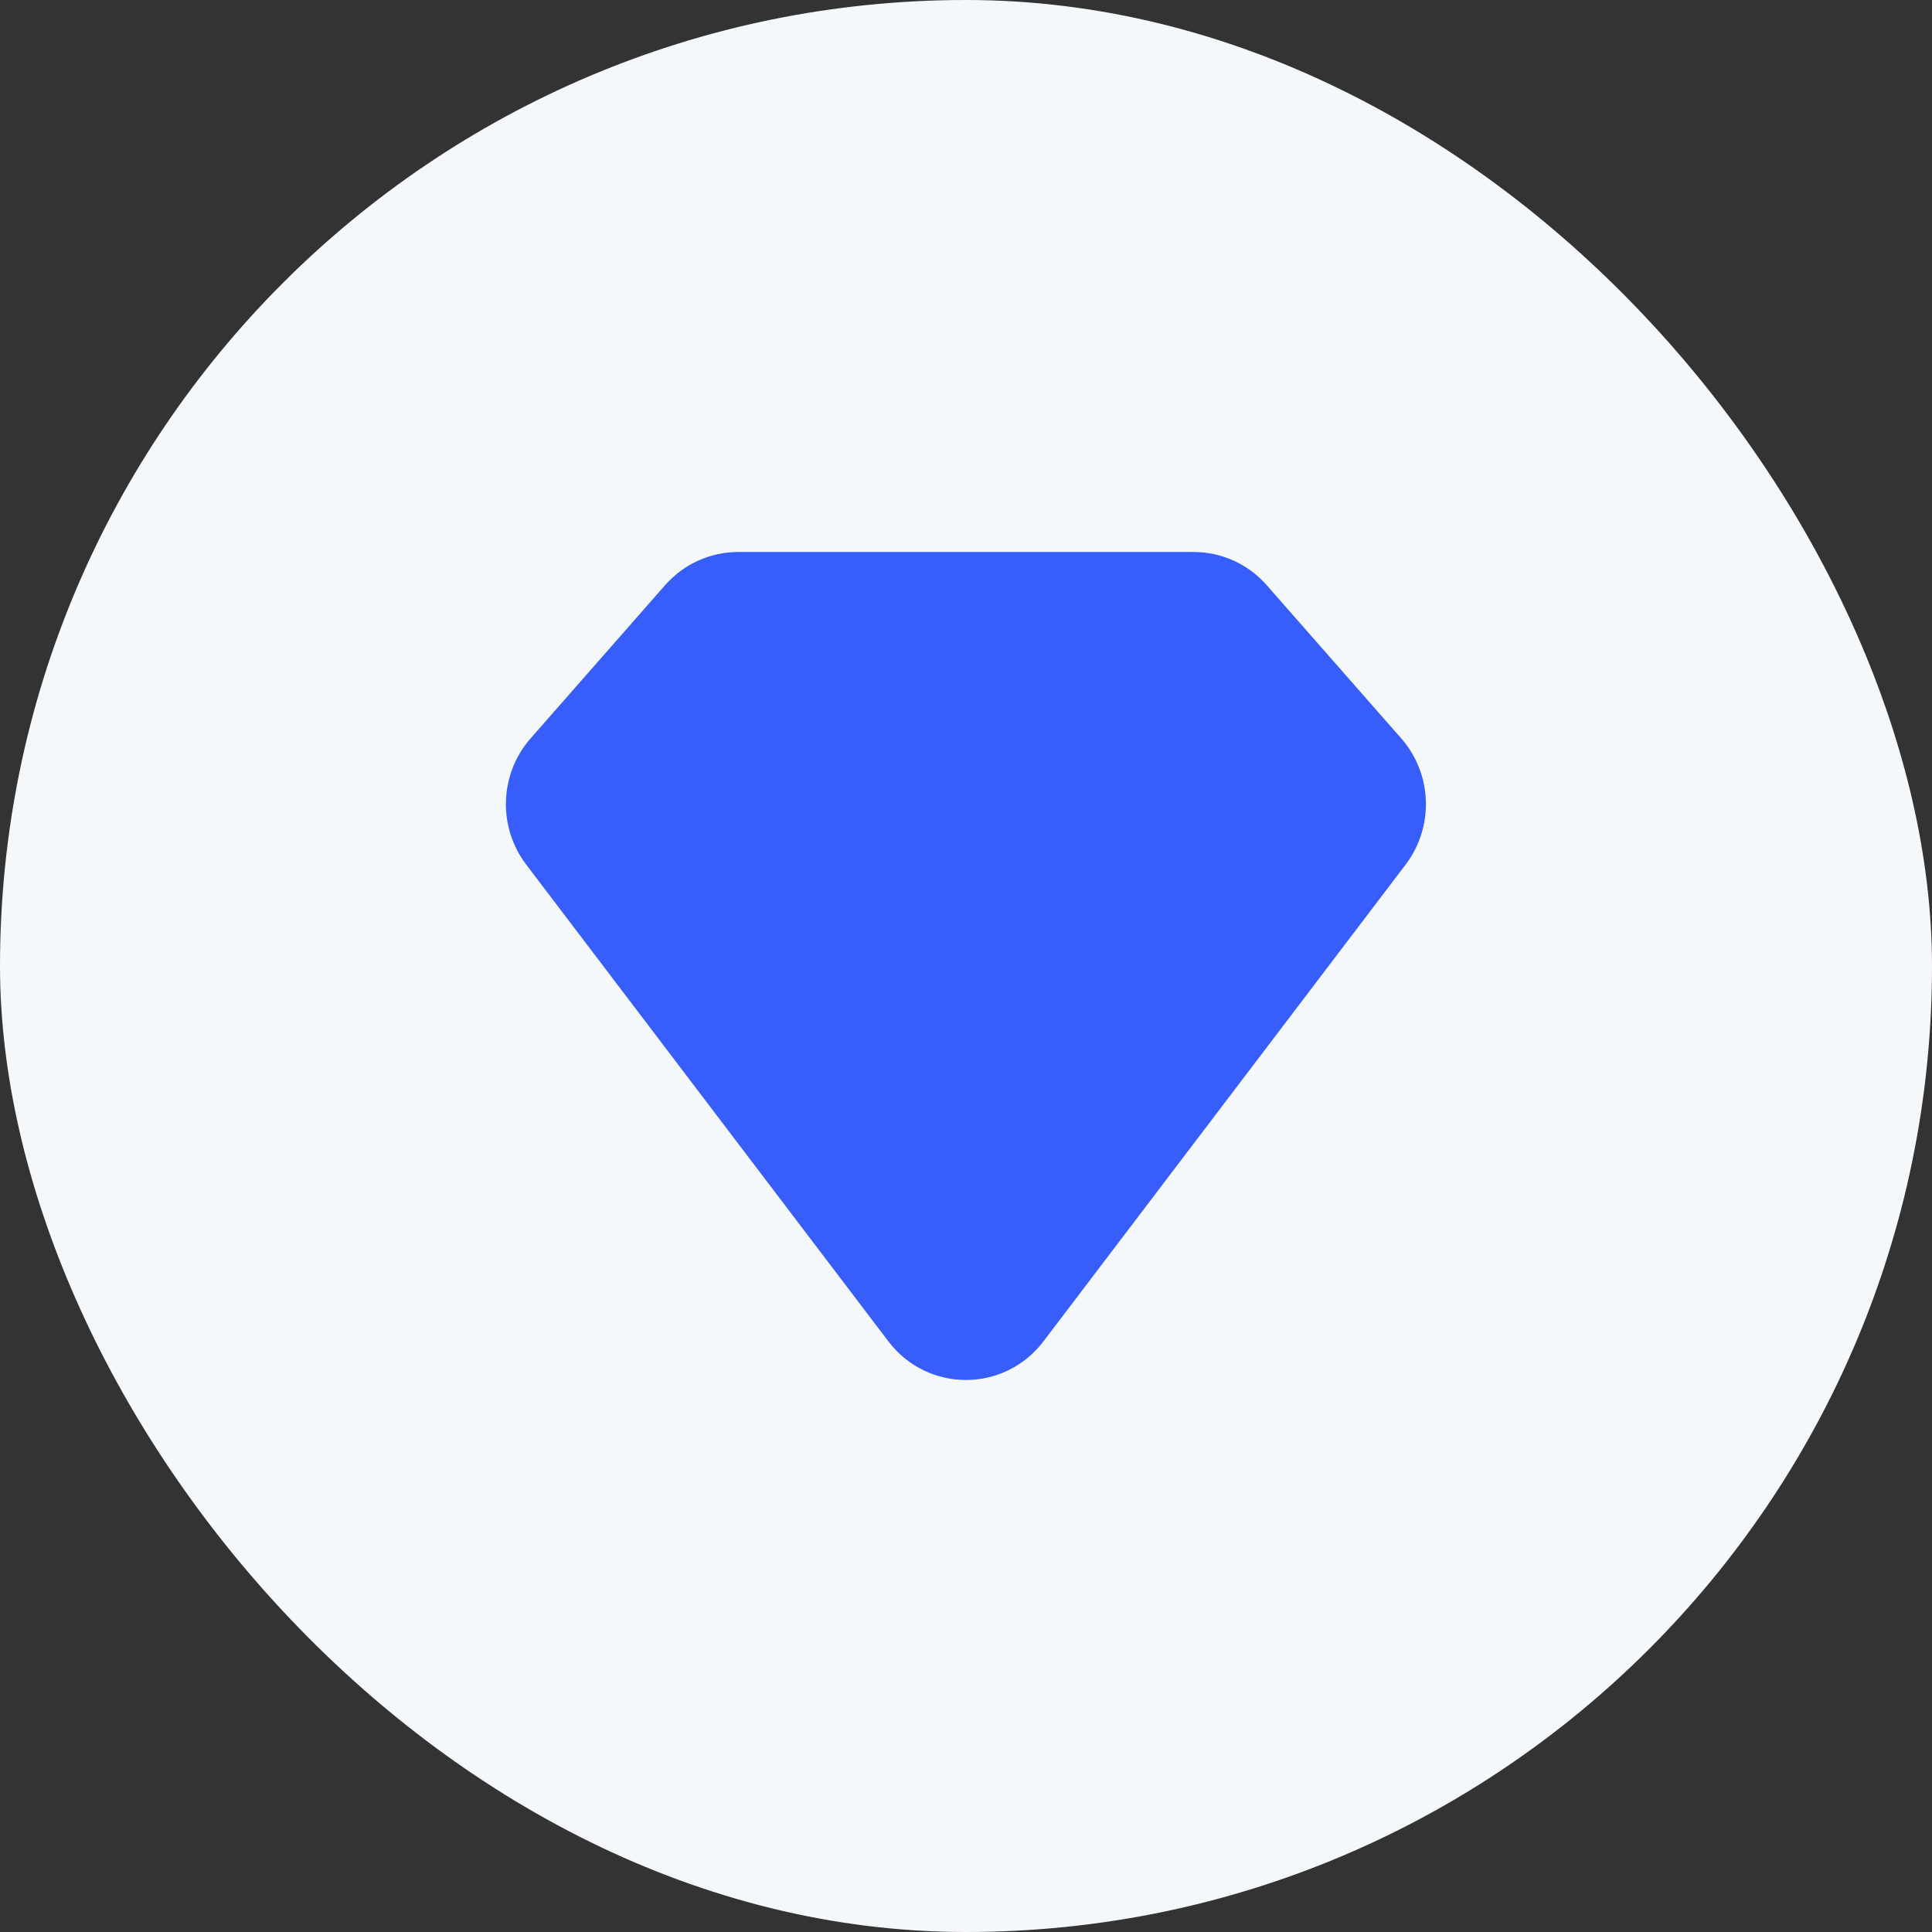
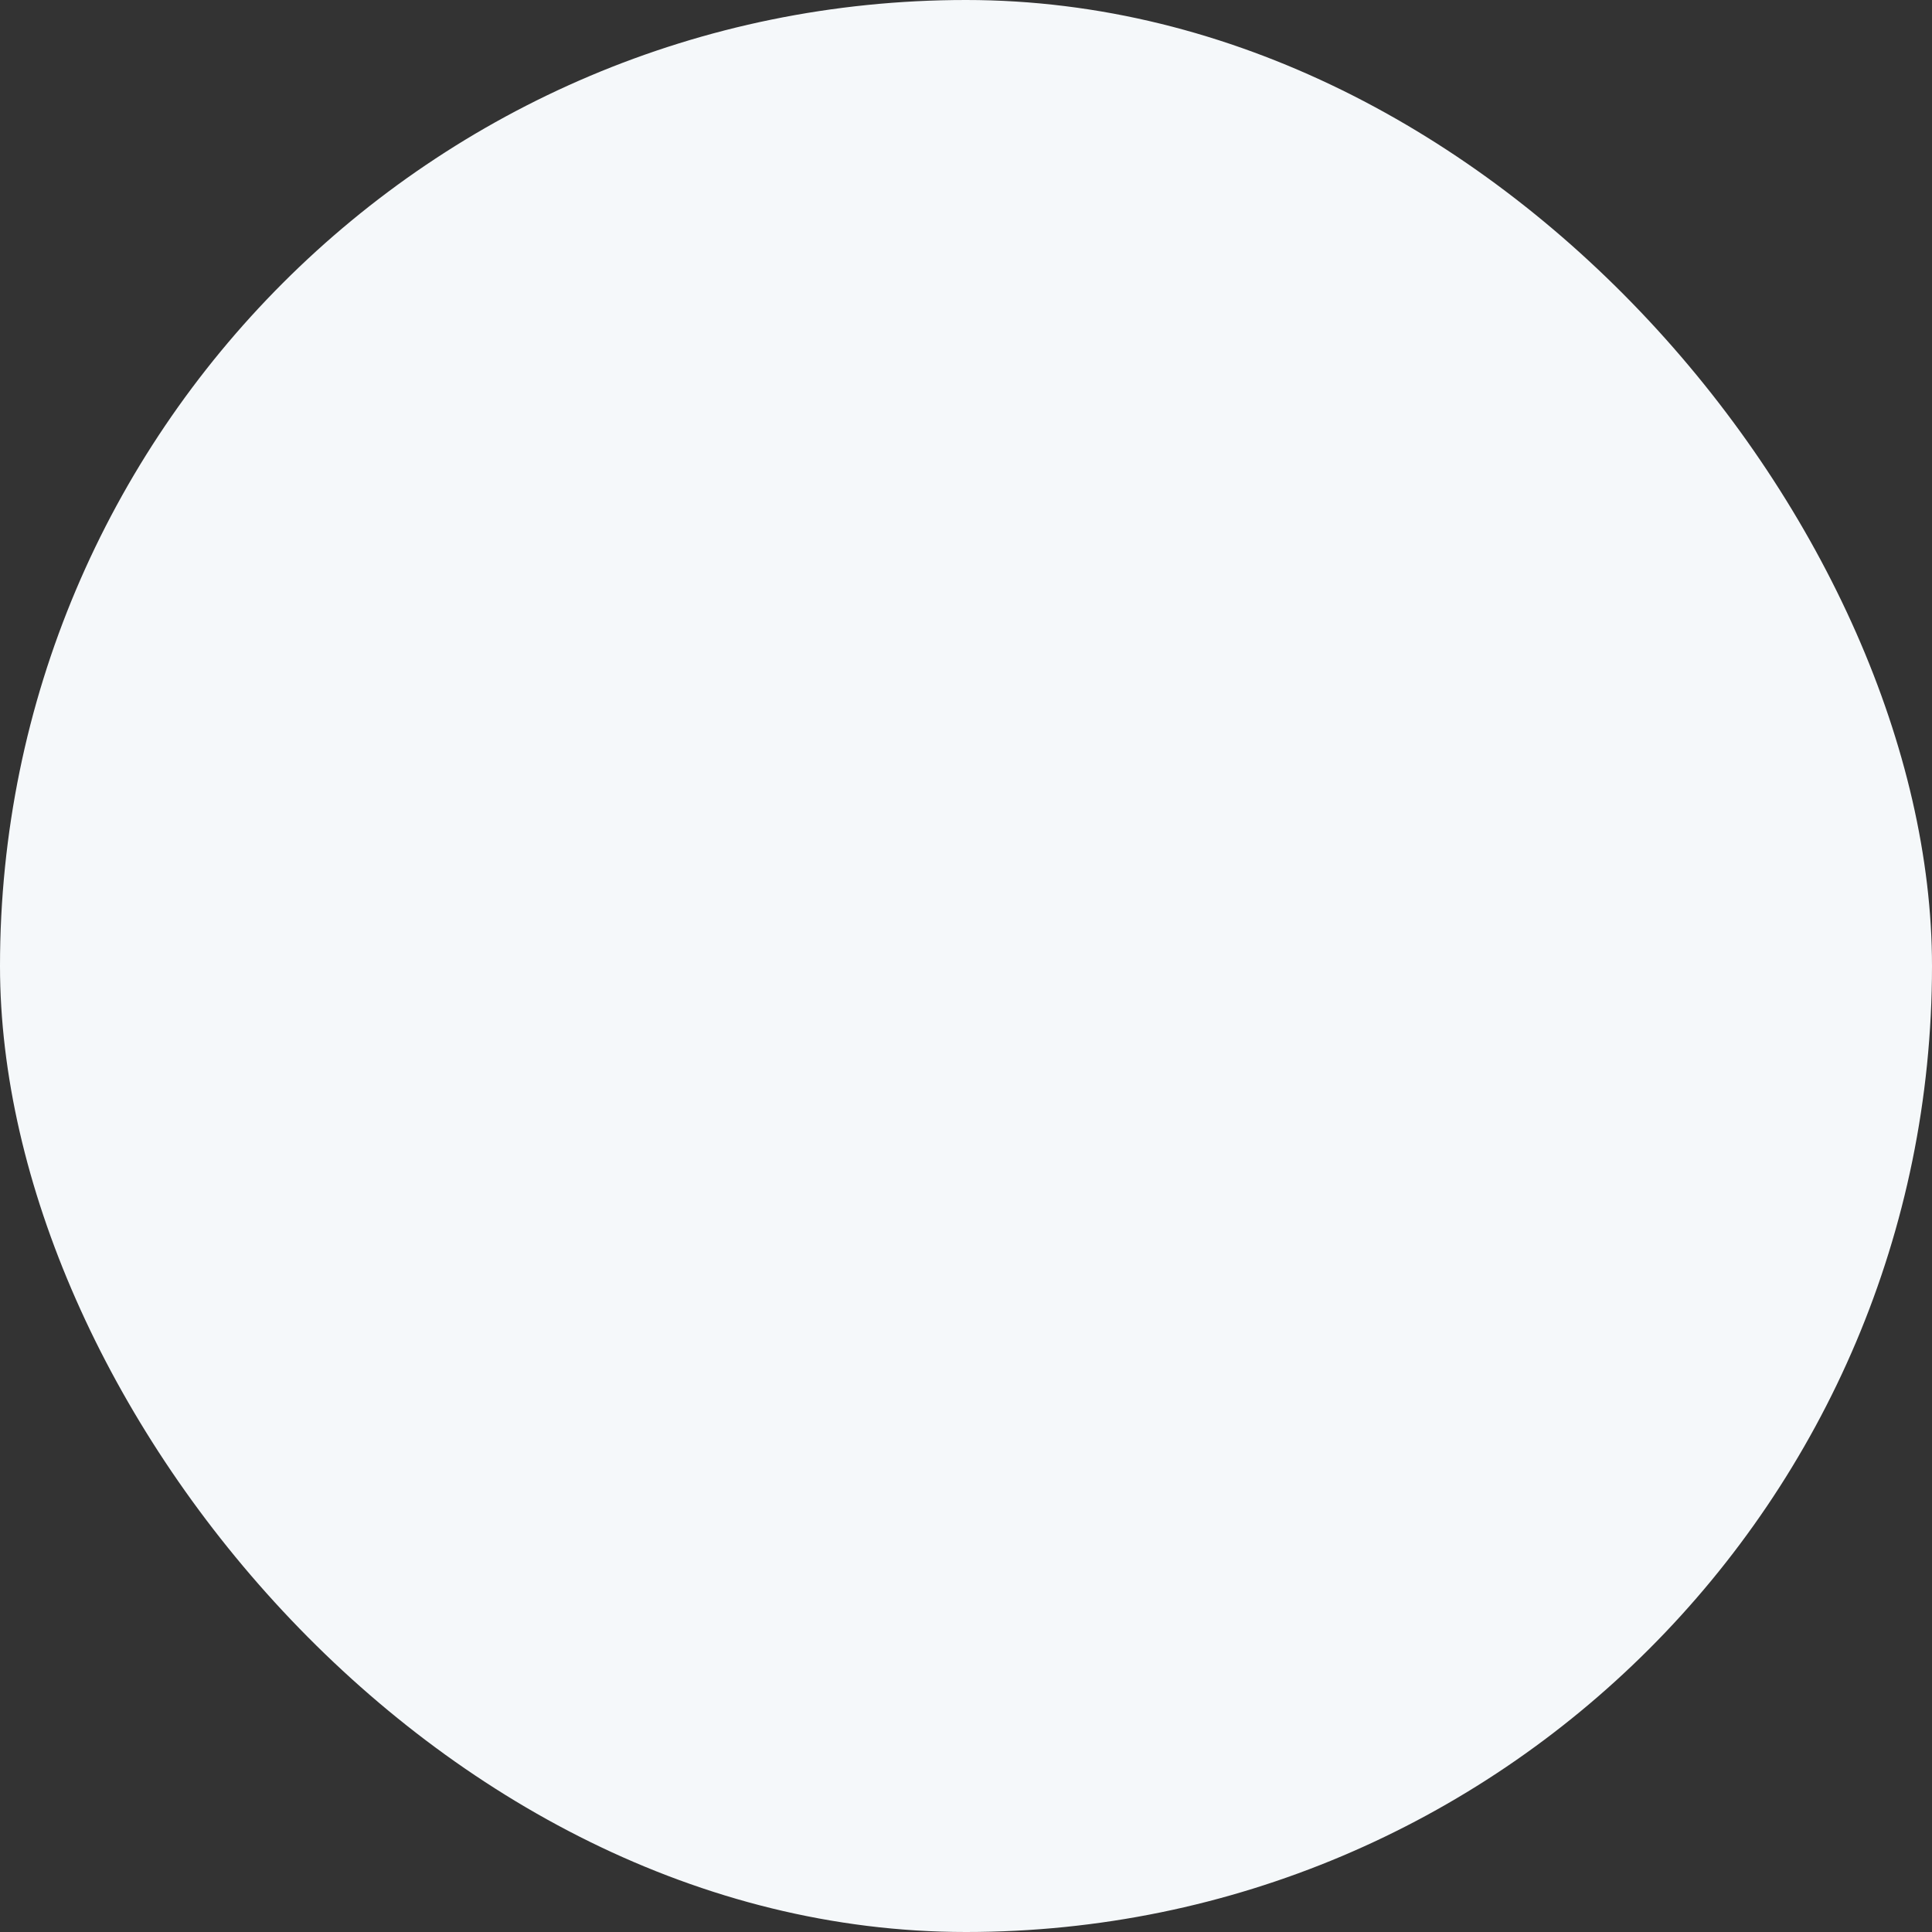
<svg xmlns="http://www.w3.org/2000/svg" width="56" height="56" viewBox="0 0 56 56" fill="none">
  <rect x="0" y="0" width="56" height="56" fill="#333333" stroke="none" />
  <rect width="56" height="56" rx="28" fill="#F5F8FA" />
-   <path d="M36.718 16.964L40.615 21.402C41.519 22.432 41.573 23.967 40.743 25.06L30.245 38.88C29.11 40.373 26.885 40.373 25.75 38.88L15.252 25.06C14.422 23.967 14.476 22.432 15.38 21.402L19.276 16.964C19.814 16.351 20.585 16 21.395 16H25.477H30.832H34.599C35.409 16 36.181 16.351 36.718 16.964Z" fill="#375EFB" />
</svg>